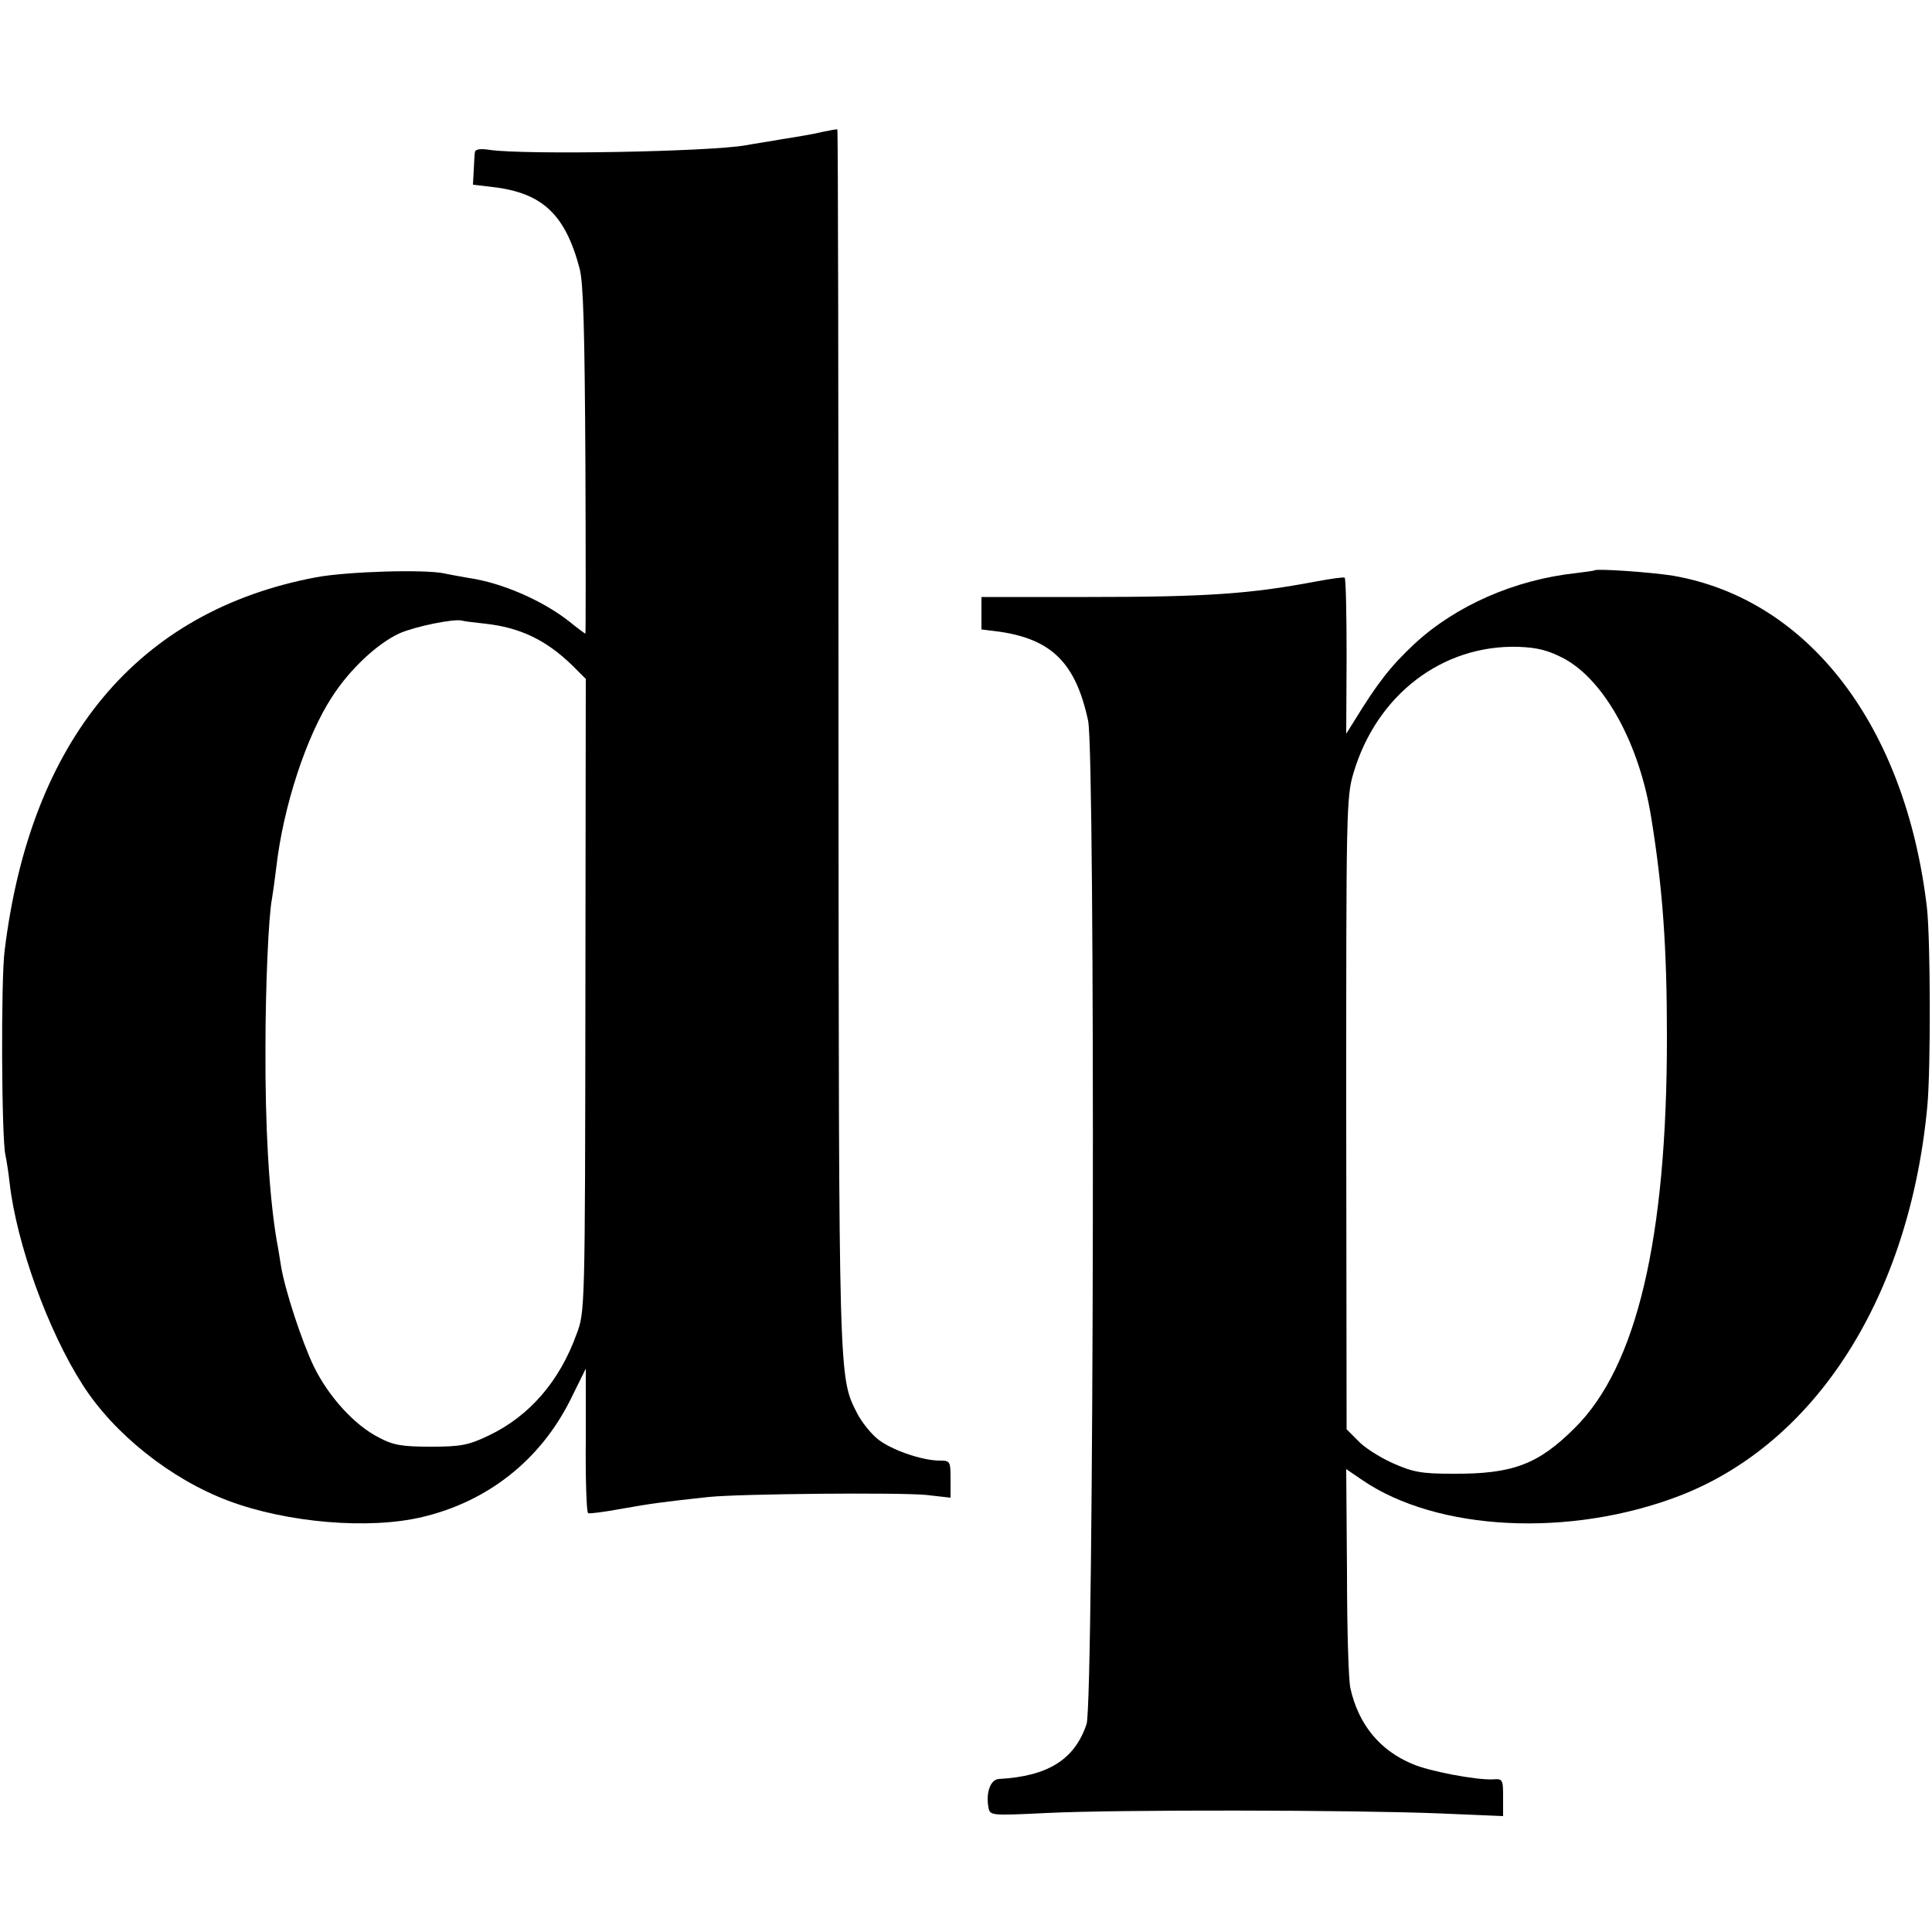
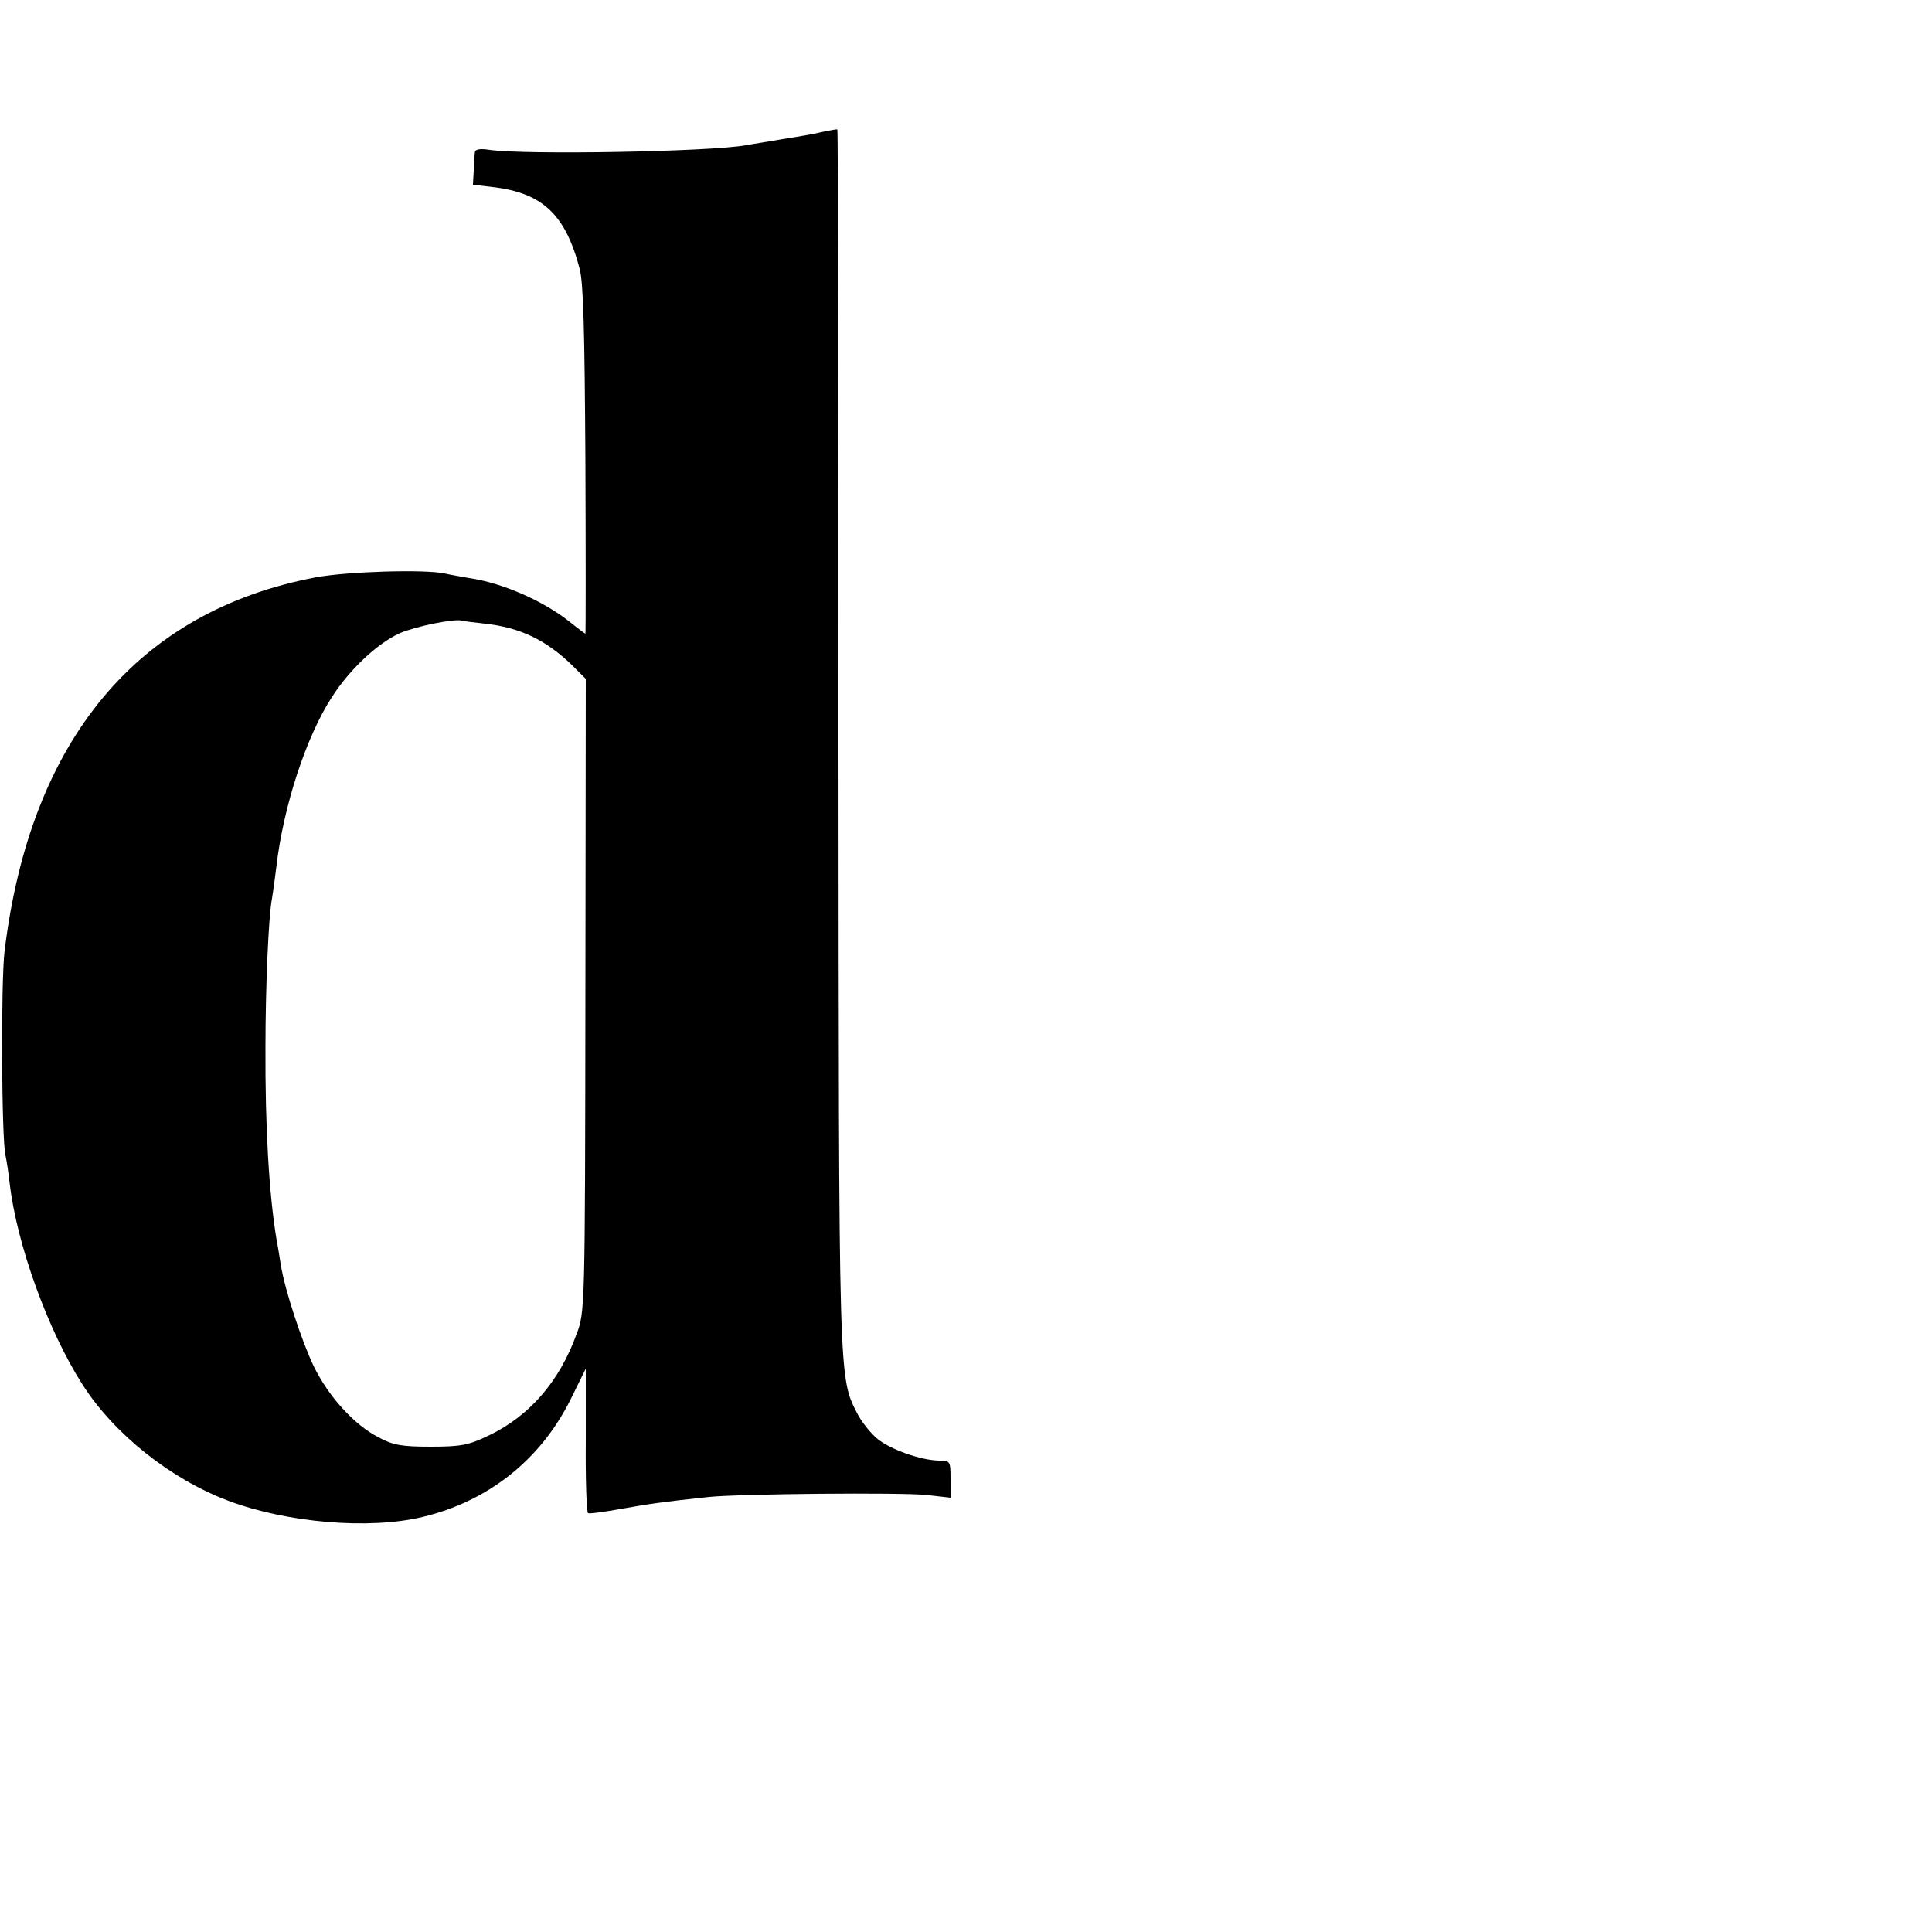
<svg xmlns="http://www.w3.org/2000/svg" version="1.0" width="500pt" height="500pt" viewBox="0 0 500 500" preserveAspectRatio="xMidYMid meet">
  <g transform="translate(0,500) scale(0.1,-0.1)" fill="#000000" stroke="none">
    <path d="M2130 4659 c-19 -5 -66 -13 -105 -19 -38 -7 -81 -13 -95 -16 -99 -17 -570 -25 -662 -12 -25 4 -38 2 -39 -6 -1 -6 -2 -27 -3 -47 l-2 -37 51 -6 c129 -15 188 -71 225 -211 10 -37 13 -164 15 -497 1 -247 1 -448 0 -448 -1 0 -20 14 -41 31 -68 54 -175 101 -260 113 -22 4 -51 9 -64 12 -52 11 -251 5 -332 -10 -461 -87 -739 -419 -806 -966 -10 -77 -8 -486 2 -529 3 -14 8 -46 11 -73 18 -157 99 -382 189 -522 81 -127 228 -244 377 -300 152 -57 364 -75 502 -42 169 40 305 147 383 303 l40 81 0 -185 c-1 -102 2 -187 6 -189 3 -2 41 3 85 11 73 13 106 18 229 31 79 8 493 12 562 5 l62 -7 0 48 c0 46 -1 48 -28 48 -47 0 -129 29 -162 57 -17 14 -40 43 -51 64 -49 97 -48 64 -49 1748 0 866 -1 1575 -3 1576 -1 1 -18 -2 -37 -6z m-875 -1273 c91 -10 158 -42 226 -108 l35 -35 -1 -819 c-1 -811 -1 -820 -23 -877 -44 -122 -122 -212 -227 -262 -52 -25 -72 -29 -150 -29 -75 0 -98 4 -135 24 -63 32 -130 106 -168 184 -30 62 -75 198 -85 261 -3 17 -7 46 -11 65 -20 120 -30 295 -29 500 0 156 8 341 17 385 2 11 7 47 11 80 18 158 78 340 144 441 46 72 118 139 175 165 41 18 140 38 161 33 6 -2 33 -5 60 -8z" />
-     <path d="M4127 3524 c-1 -1 -22 -4 -47 -7 -159 -17 -312 -84 -419 -183 -62 -58 -95 -100 -157 -201 l-20 -32 1 200 c0 110 -2 202 -5 204 -3 2 -37 -3 -75 -10 -169 -32 -282 -40 -588 -40 l-277 0 0 -42 0 -42 48 -6 c134 -20 196 -81 228 -230 19 -86 15 -2541 -4 -2597 -31 -92 -100 -135 -227 -142 -21 -1 -34 -34 -27 -73 4 -22 5 -22 151 -15 183 9 791 8 1014 -1 l167 -7 0 49 c0 46 -1 48 -27 46 -42 -2 -165 21 -208 40 -84 35 -139 102 -160 195 -5 19 -9 155 -9 301 l-2 267 41 -28 c194 -133 538 -150 822 -41 354 137 595 517 641 1009 9 100 8 429 -1 512 -55 471 -306 799 -657 860 -55 9 -198 19 -203 14z m-78 -229 c105 -58 195 -222 225 -415 29 -180 40 -331 40 -565 0 -520 -78 -851 -238 -1010 -95 -95 -161 -120 -316 -119 -82 0 -103 4 -157 28 -33 15 -74 41 -89 58 l-29 29 -1 817 c0 780 0 820 19 882 60 202 230 332 427 326 50 -2 77 -9 119 -31z" />
  </g>
</svg>